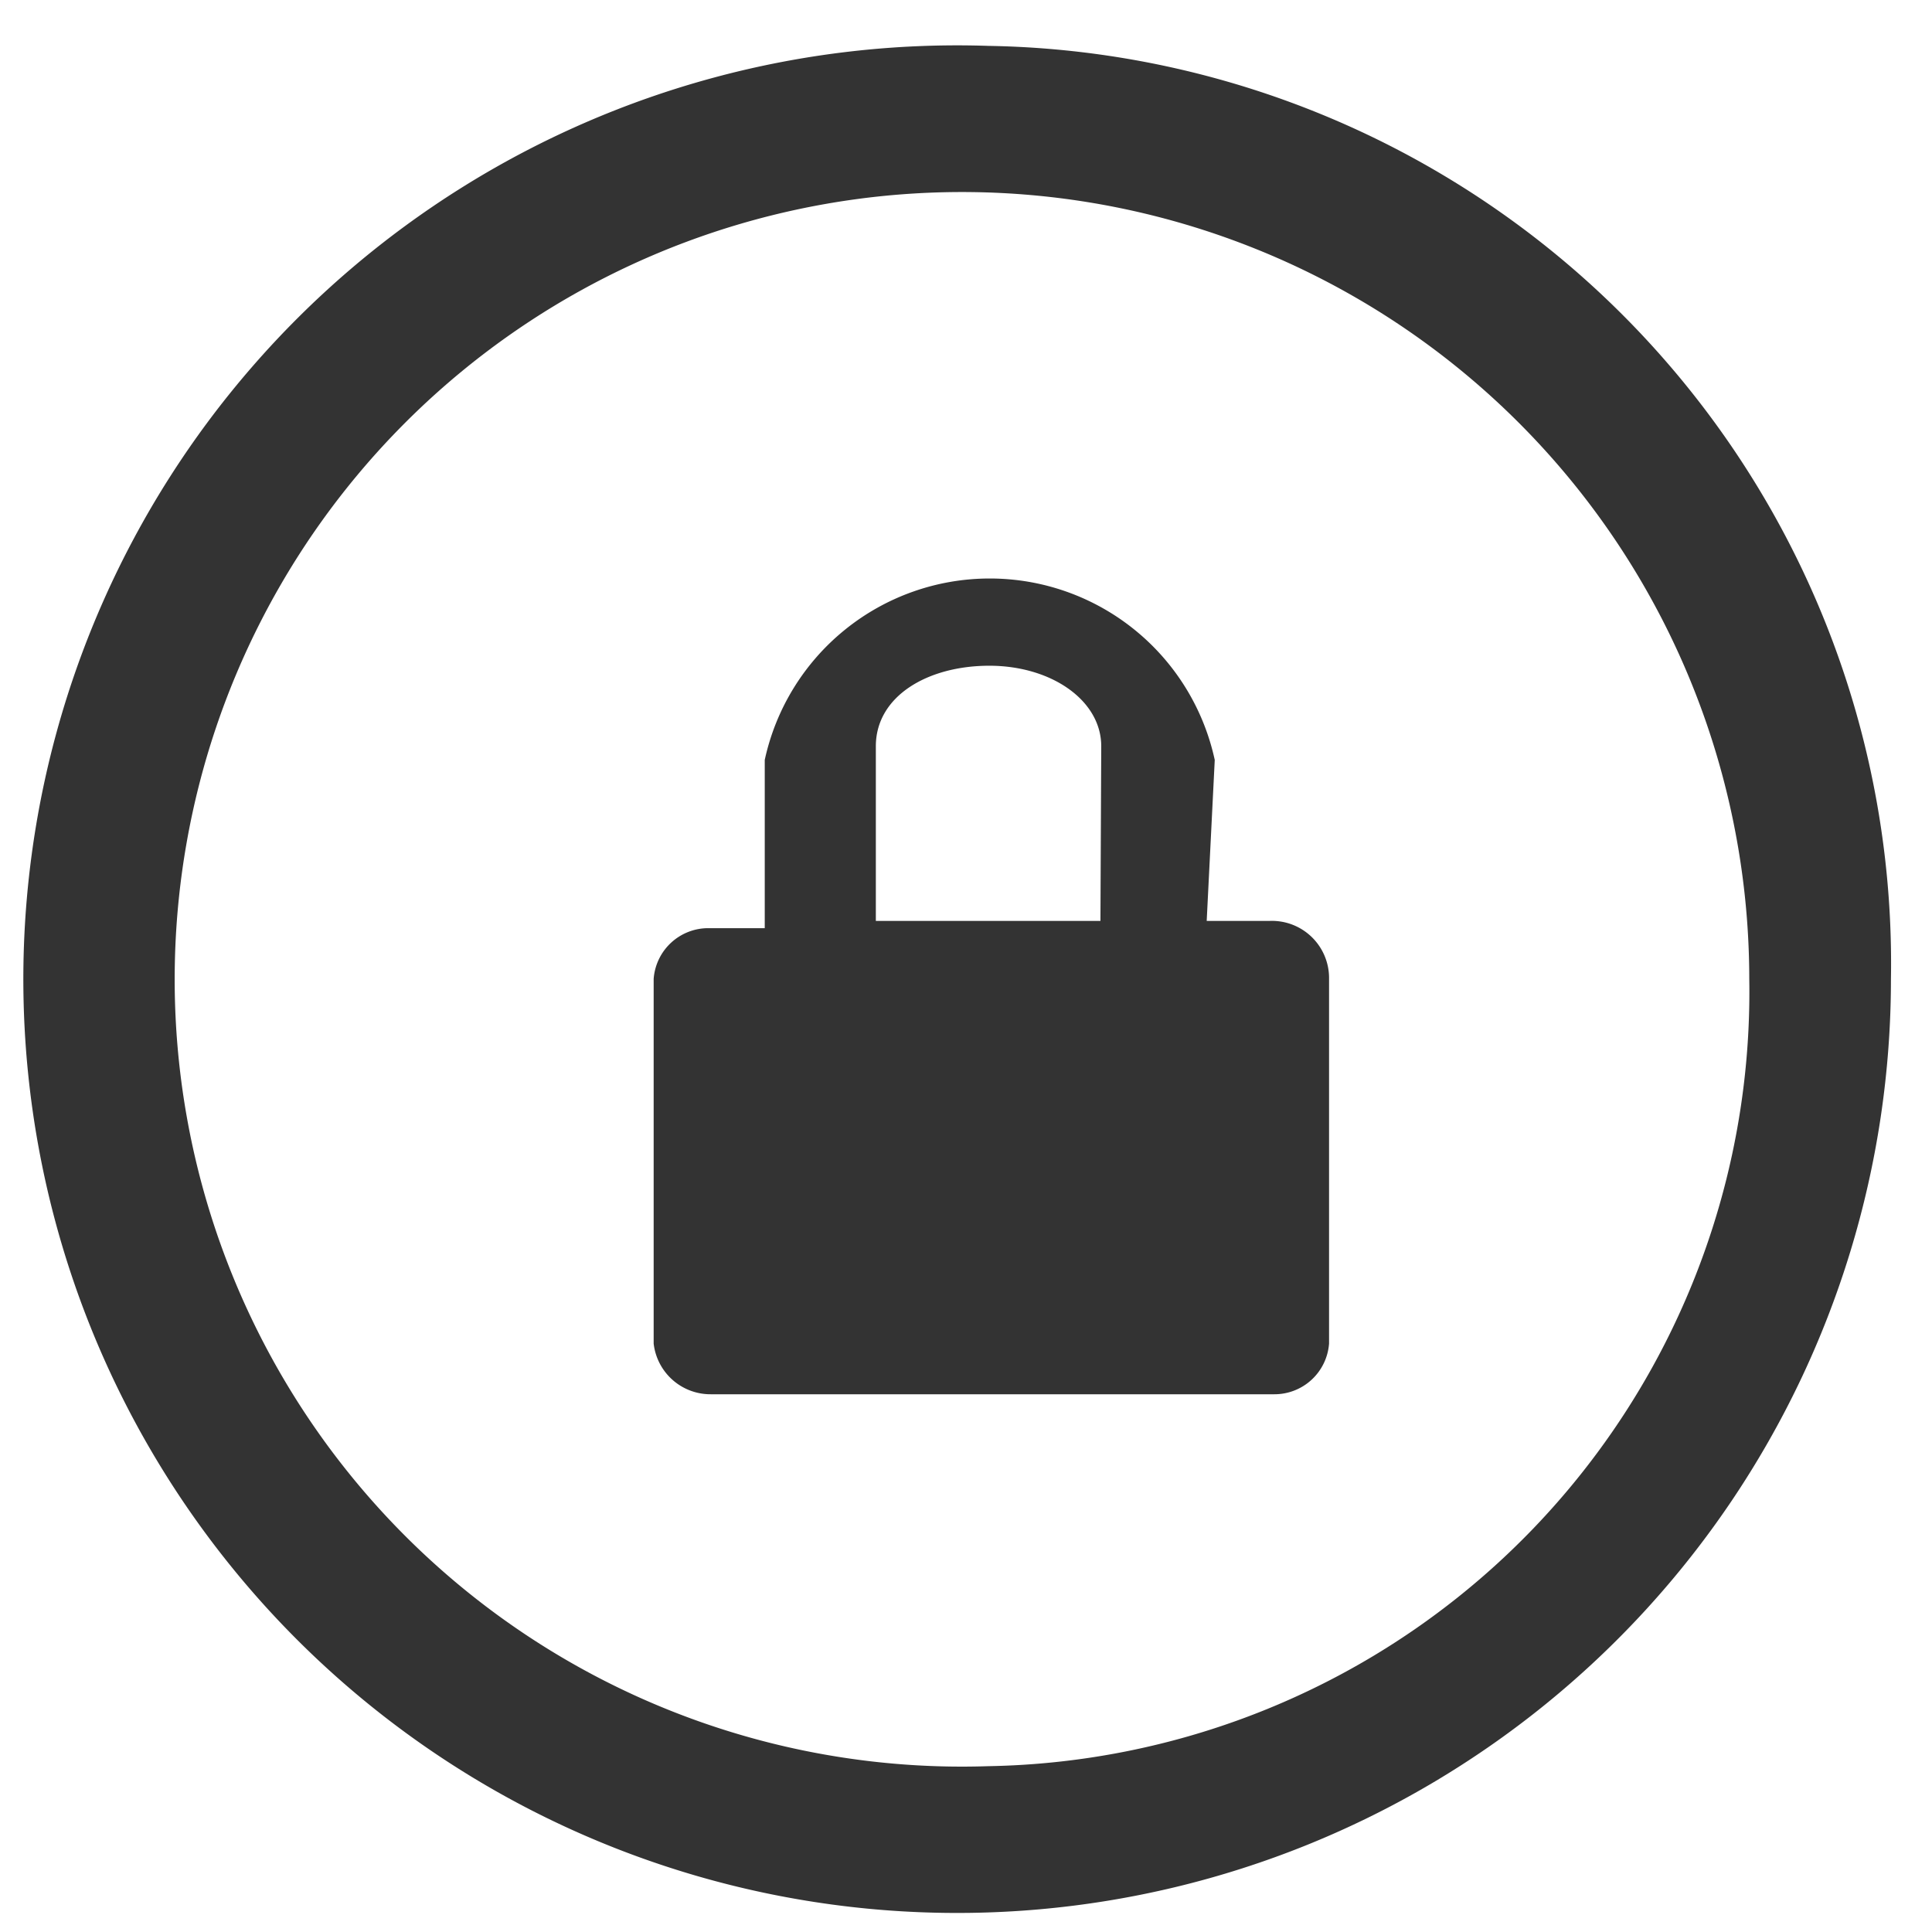
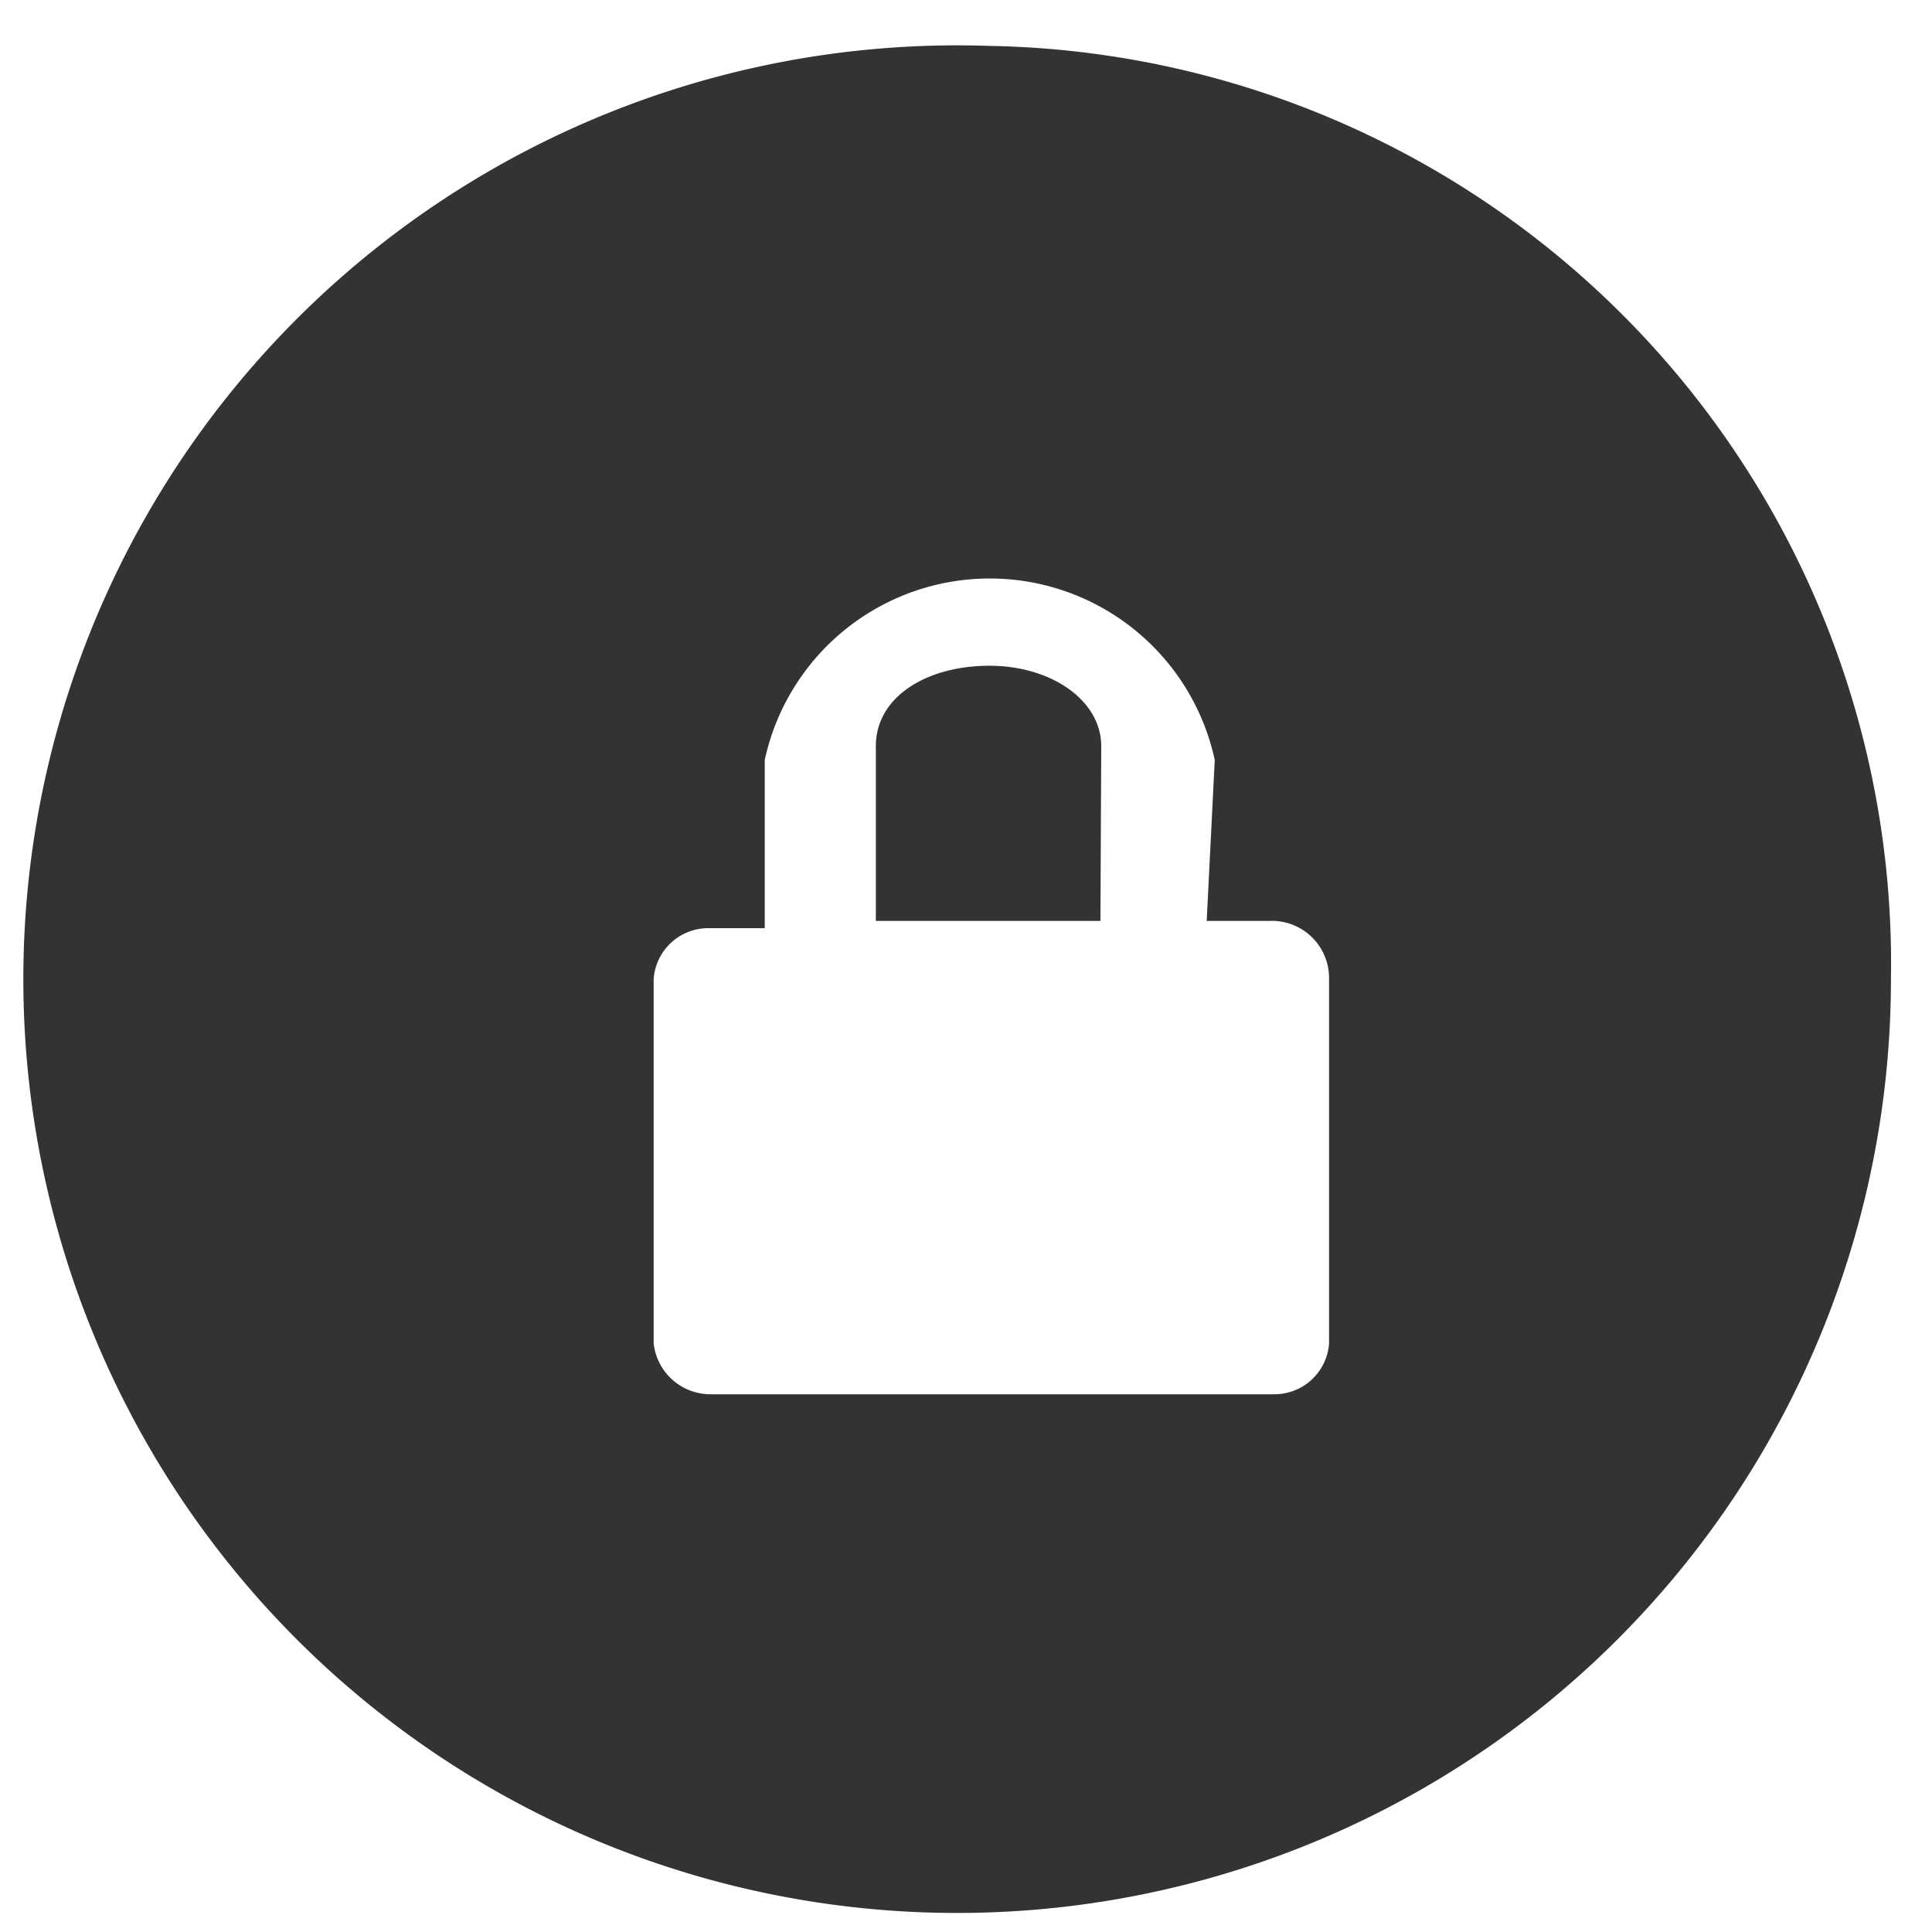
<svg xmlns="http://www.w3.org/2000/svg" width="24" height="24" fill="none">
-   <path fill="currentColor" fill-rule="evenodd" d="M12.28.57a11.6 11.6 0 1 0 11.21 11.59A11.4 11.4 0 0 0 12.28.57Zm0 21.37a9.78 9.78 0 1 1 9.45-9.78 9.62 9.62 0 0 1-9.45 9.78Zm3.49-10.5h-.78l.1-2a2.86 2.86 0 0 0-5.59 0v2.09h-.7a.68.68 0 0 0-.68.63v4.53a.71.71 0 0 0 .71.63h7a.68.68 0 0 0 .68-.63v-4.53a.71.71 0 0 0-.74-.72Zm-2.1 0h-2.79V9.27c0-.62.64-1 1.41-1 .77 0 1.39.43 1.39 1l-.01 2.17Z" clip-rule="evenodd" opacity=".8" />
+   <path fill="currentColor" fill-rule="evenodd" d="M12.28.57a11.6 11.6 0 1 0 11.21 11.59A11.4 11.4 0 0 0 12.28.57Zm0 21.37Zm3.49-10.5h-.78l.1-2a2.86 2.86 0 0 0-5.59 0v2.09h-.7a.68.68 0 0 0-.68.63v4.53a.71.71 0 0 0 .71.63h7a.68.68 0 0 0 .68-.63v-4.53a.71.71 0 0 0-.74-.72Zm-2.1 0h-2.79V9.27c0-.62.64-1 1.41-1 .77 0 1.39.43 1.39 1l-.01 2.17Z" clip-rule="evenodd" opacity=".8" />
</svg>